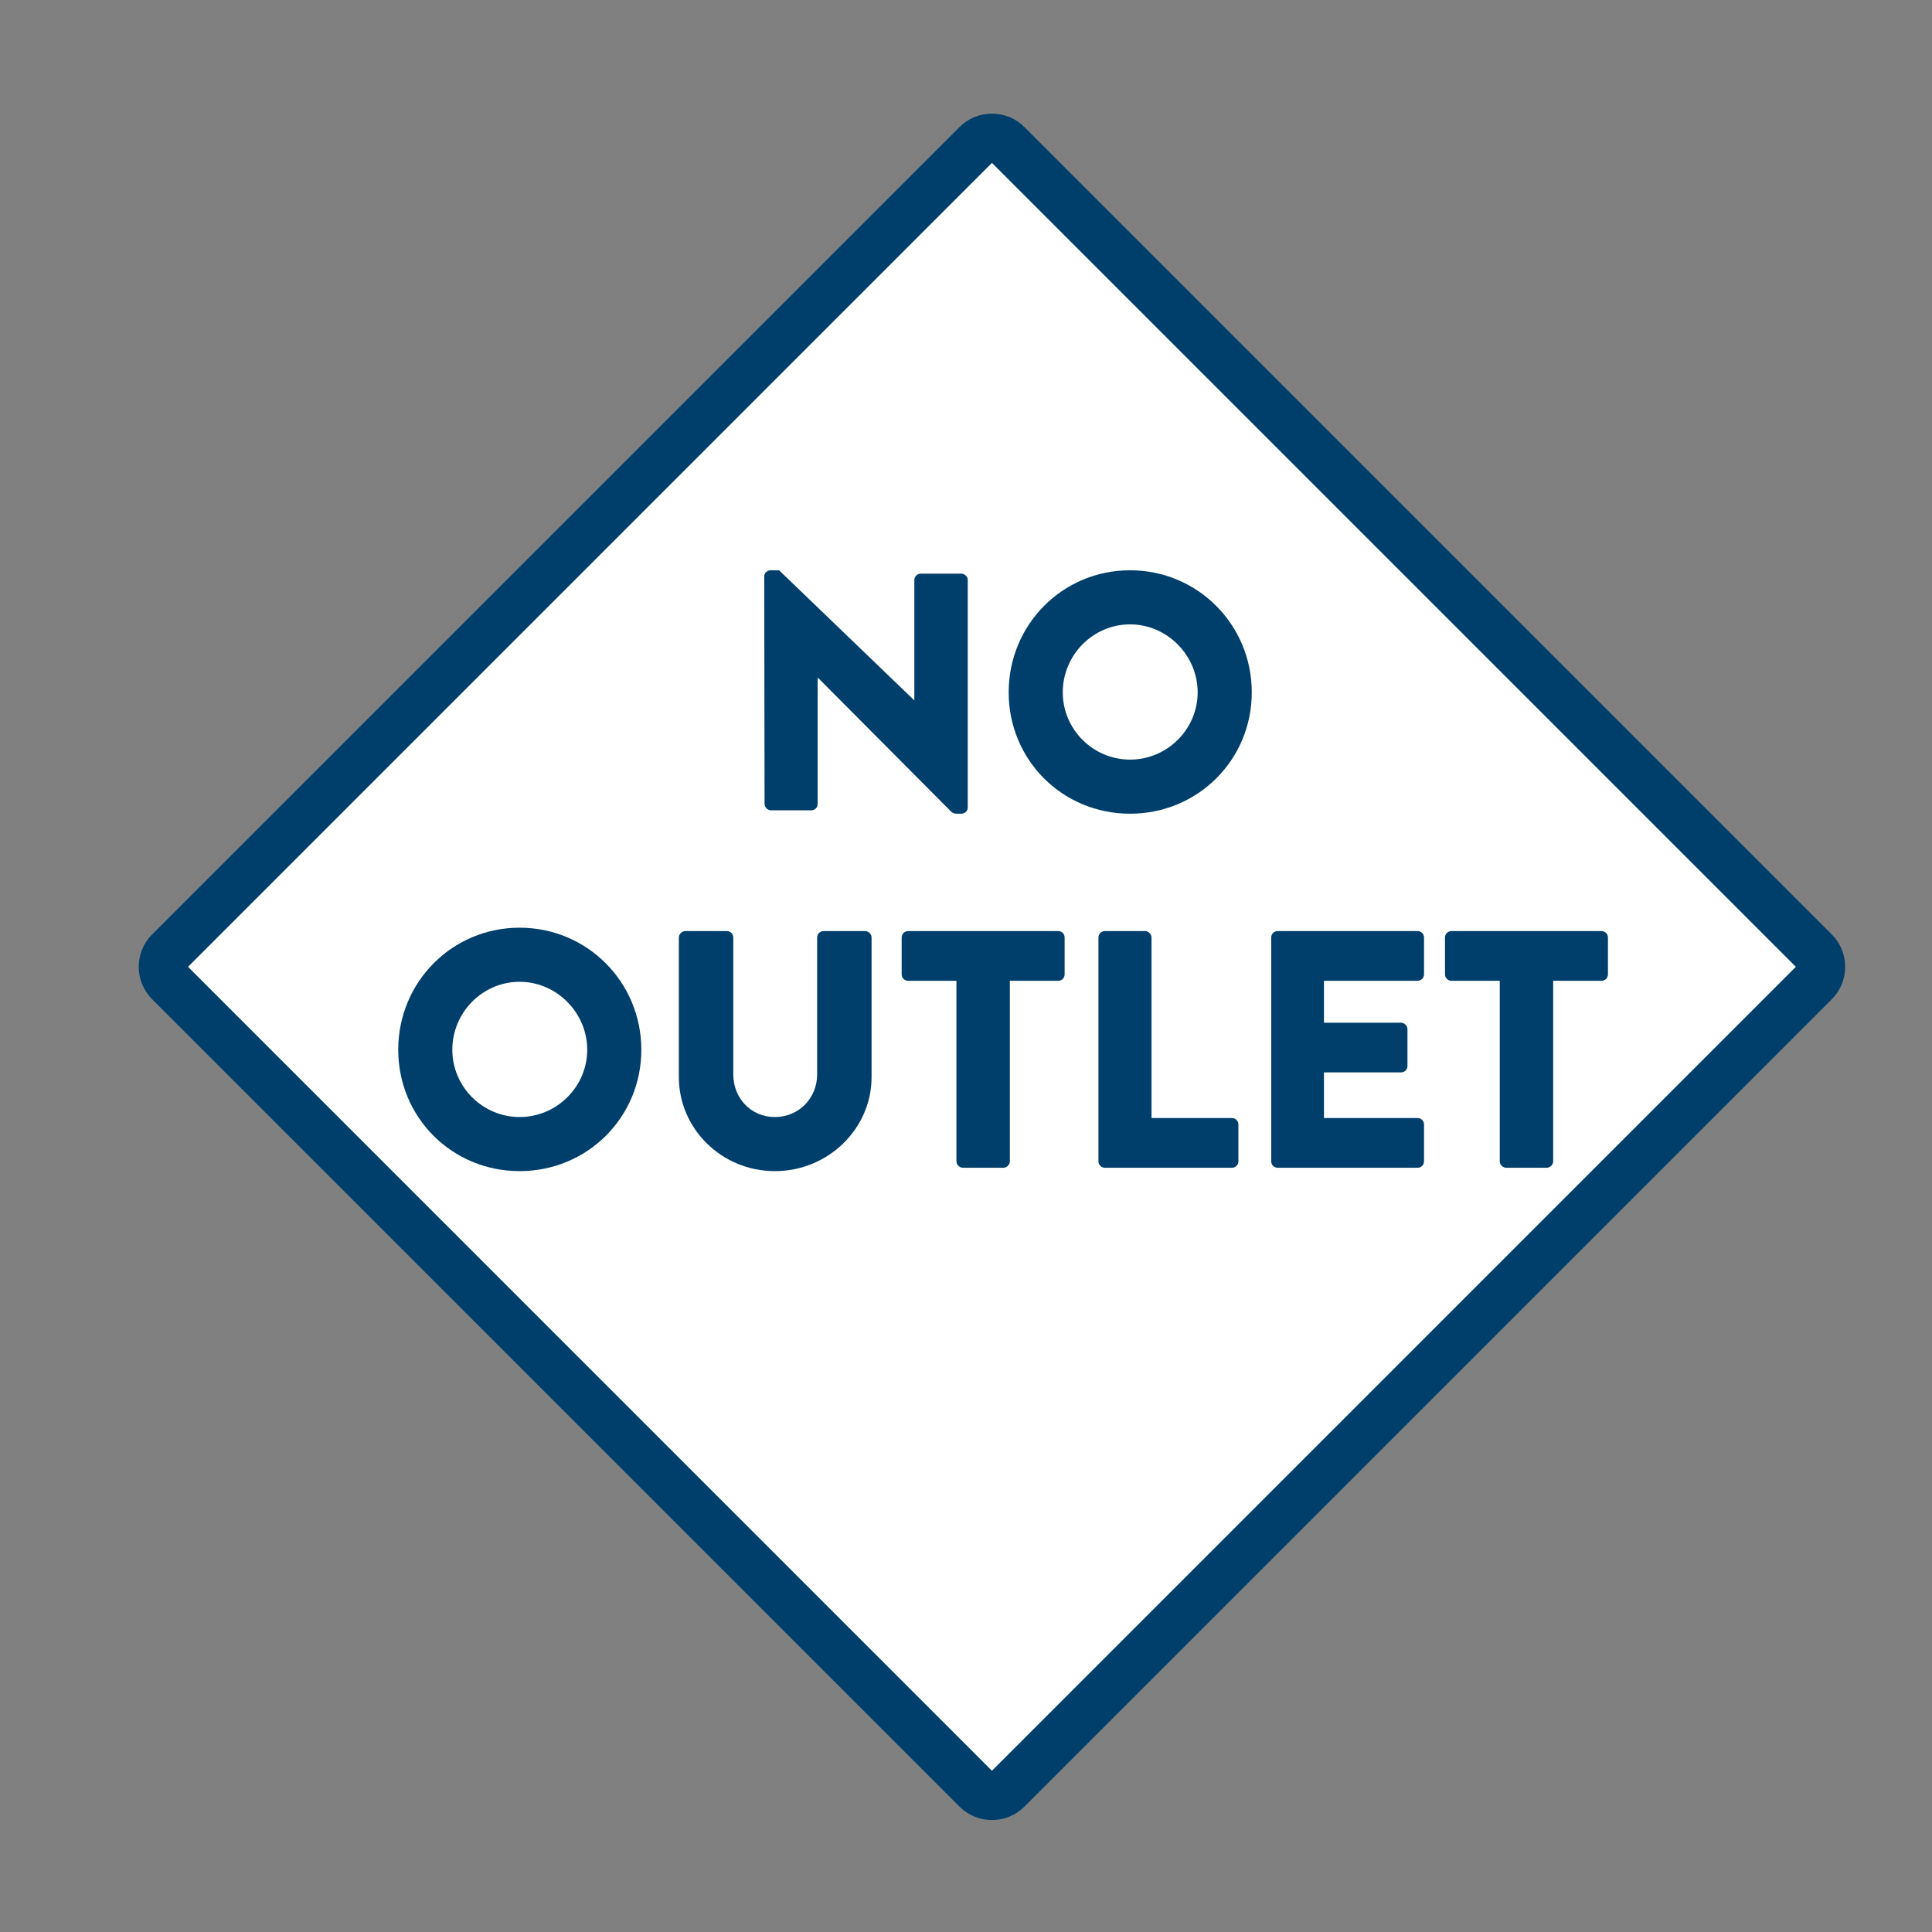
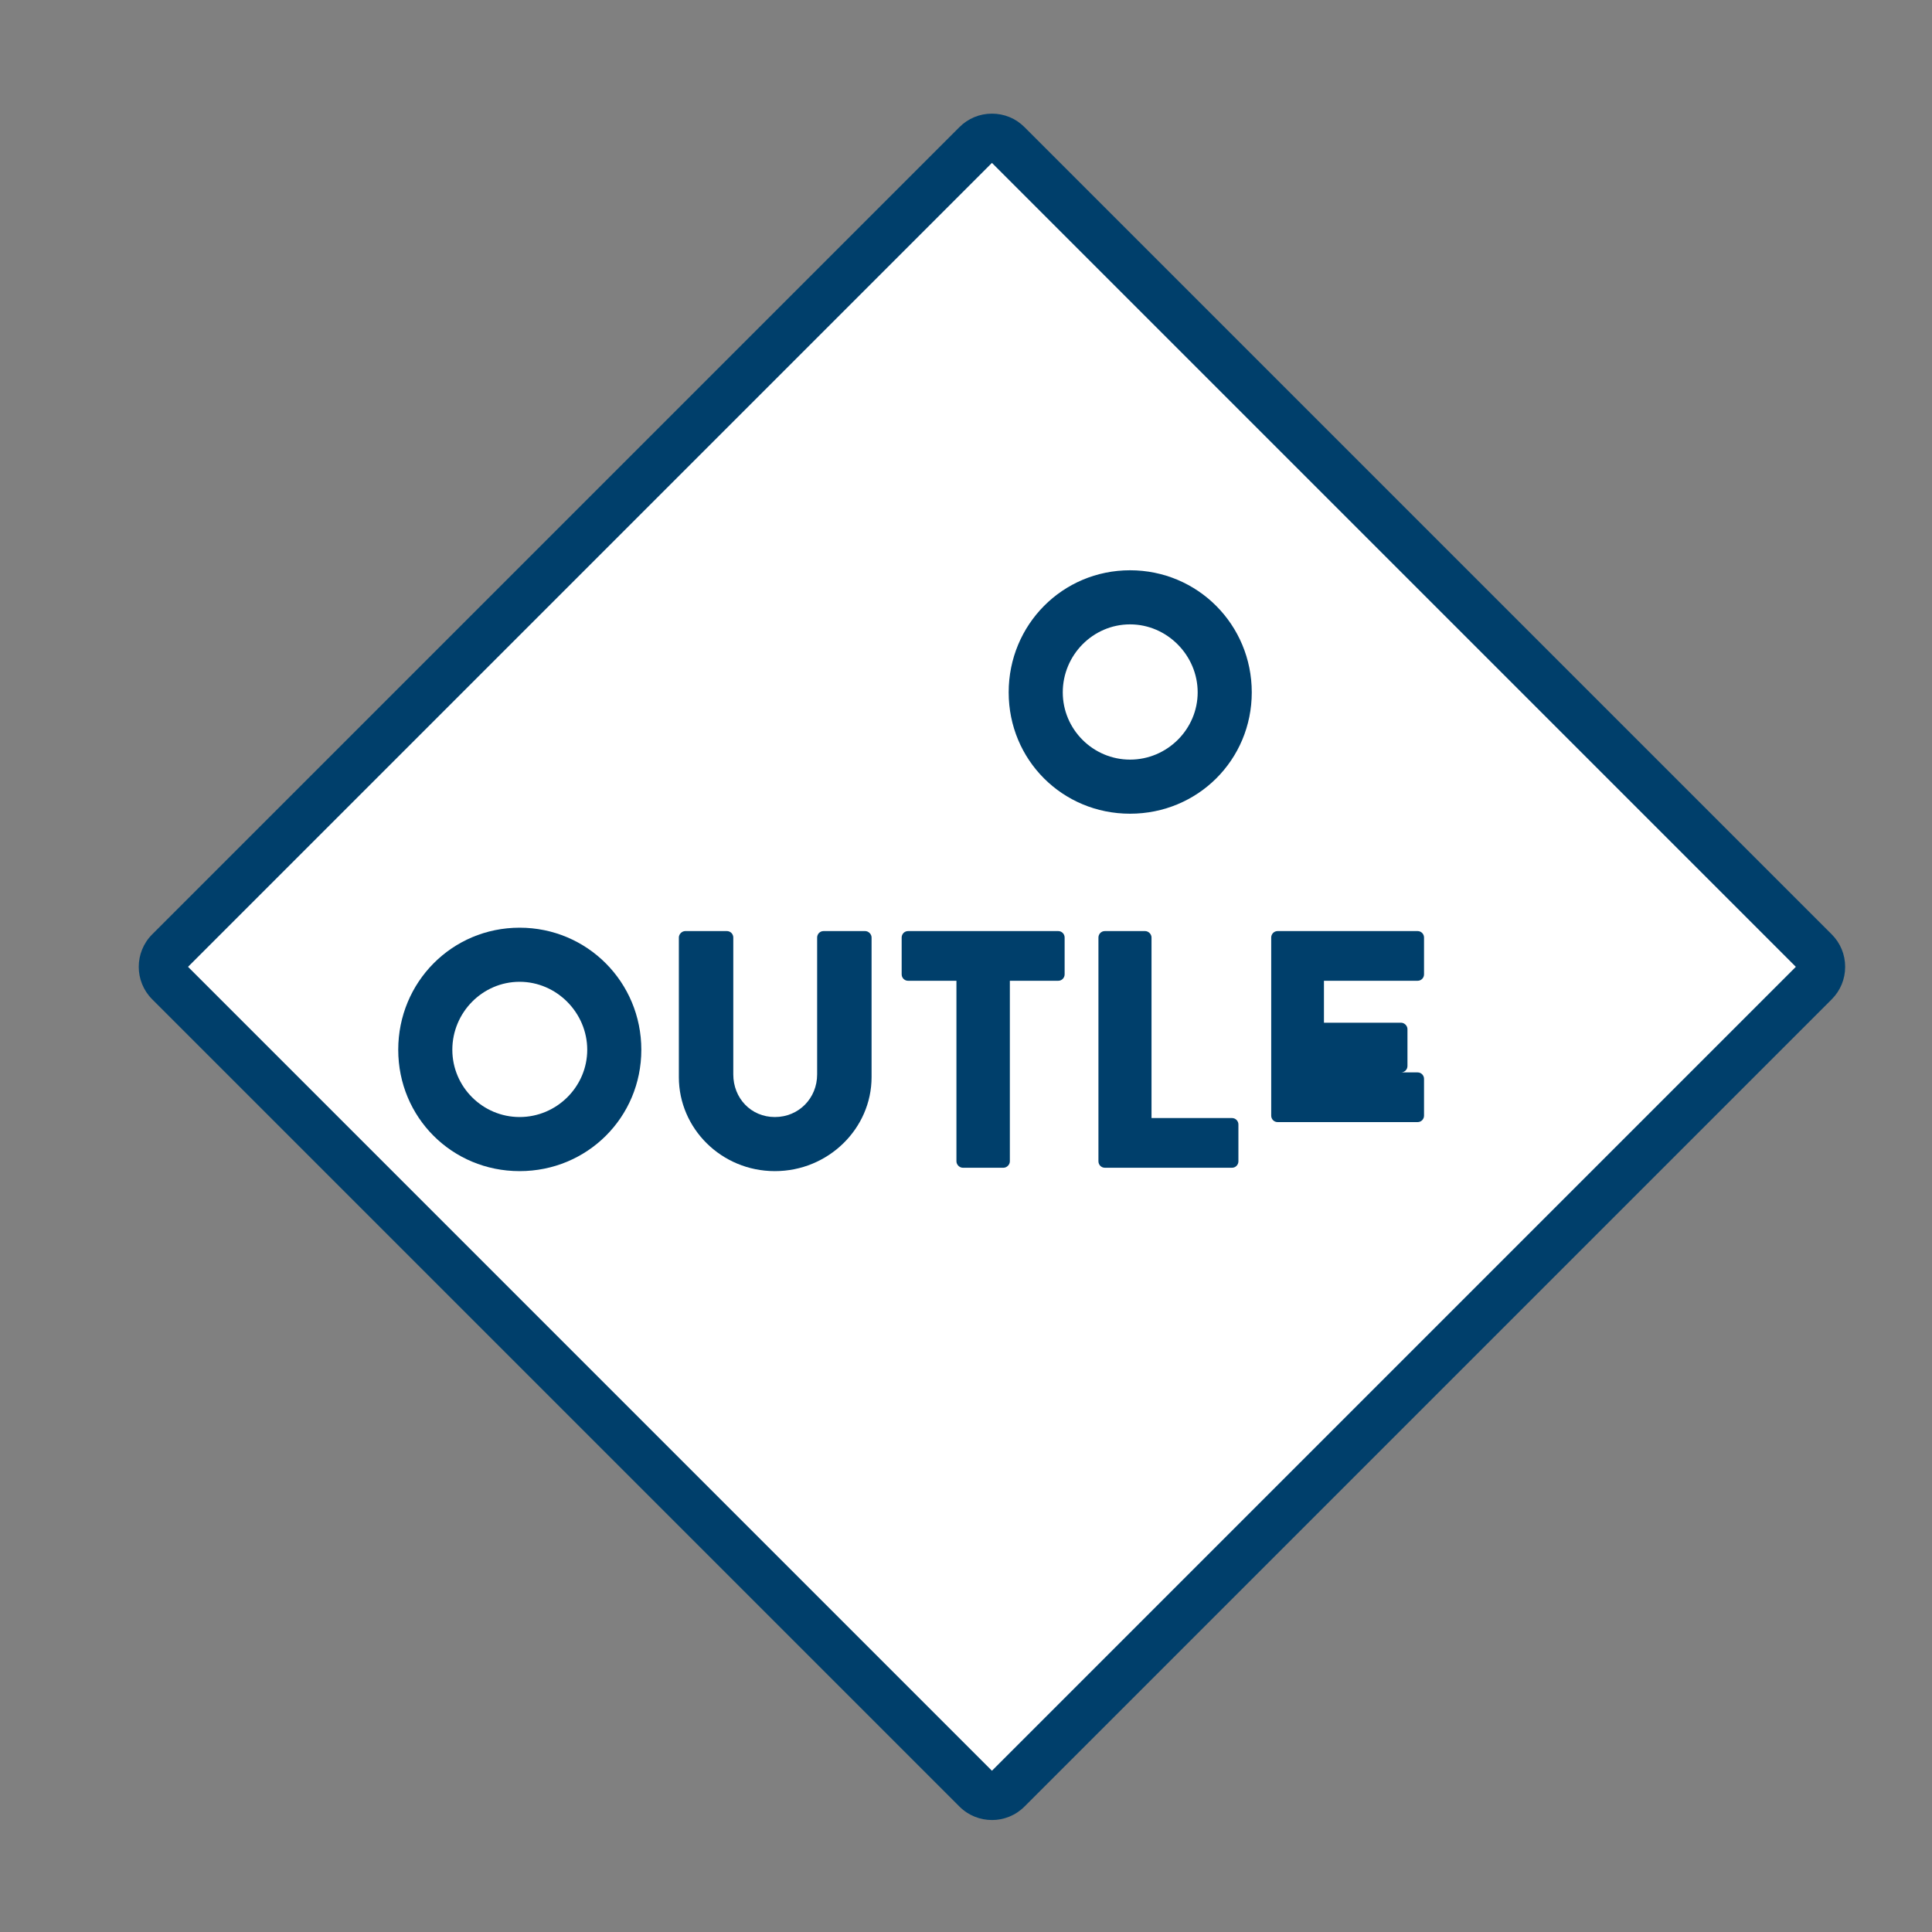
<svg xmlns="http://www.w3.org/2000/svg" id="Layer_1" data-name="Layer 1" viewBox="0 0 800 800">
  <rect x="0" y="0" width="800" height="800" fill="#808080" stroke="none" />
  <defs>
    <style>
      .cls-1 {
        fill: #fff;
      }

      .cls-2 {
        fill: #003f6b;
      }
    </style>
  </defs>
  <g>
    <rect class="cls-1" x="165.36" y="154.95" width="490.77" height="490.77" rx="9" ry="9" transform="translate(-162.78 407.7) rotate(-45)" />
    <path class="cls-2" d="m410.74,753.63c-4.87,0-9.73-1.85-13.43-5.55L63.01,413.78c-7.41-7.41-7.41-19.46,0-26.87L397.31,52.61c3.58-3.58,8.35-5.55,13.44-5.55s9.85,1.97,13.44,5.55l334.3,334.3c3.58,3.58,5.55,8.35,5.55,13.43s-1.97,9.85-5.55,13.44l-334.3,334.3c-3.7,3.7-8.57,5.56-13.44,5.56ZM77.86,400.34l332.88,332.89,332.88-332.89L410.74,67.45,77.86,400.34Z" />
  </g>
  <g>
-     <path class="cls-2" d="m316.45,238.66c0-1.4,1.26-2.52,2.66-2.52h3.5l55.86,53.76h.14v-49.7c0-1.4,1.12-2.66,2.66-2.66h16.8c1.4,0,2.66,1.26,2.66,2.66v94.22c0,1.4-1.26,2.52-2.66,2.52h-2.24c-.42,0-1.54-.42-1.82-.7l-55.3-55.58h-.14v52.22c0,1.4-1.12,2.66-2.66,2.66h-16.66c-1.4,0-2.66-1.26-2.66-2.66l-.14-94.22Z" />
    <path class="cls-2" d="m467.93,236.14c28,0,50.4,22.54,50.4,50.54s-22.4,50.26-50.4,50.26-50.26-22.26-50.26-50.26,22.26-50.54,50.26-50.54Zm0,78.4c15.4,0,28-12.6,28-27.86s-12.6-28.14-28-28.14-27.86,12.74-27.86,28.14,12.6,27.86,27.86,27.86Z" />
    <path class="cls-2" d="m215.16,384.14c28,0,50.4,22.54,50.4,50.54s-22.4,50.26-50.4,50.26-50.26-22.26-50.26-50.26,22.26-50.54,50.26-50.54Zm0,78.4c15.4,0,28-12.6,28-27.86s-12.6-28.14-28-28.14-27.86,12.74-27.86,28.14,12.6,27.86,27.86,27.86Z" />
    <path class="cls-2" d="m281.1,388.2c0-1.4,1.26-2.66,2.66-2.66h17.22c1.54,0,2.66,1.26,2.66,2.66v56.7c0,9.8,7.28,17.64,17.22,17.64s17.5-7.84,17.5-17.64v-56.7c0-1.4,1.12-2.66,2.66-2.66h17.22c1.4,0,2.66,1.26,2.66,2.66v57.82c0,21.28-17.92,38.92-40.04,38.92s-39.76-17.64-39.76-38.92v-57.82Z" />
    <path class="cls-2" d="m396.04,406.12h-20.02c-1.54,0-2.66-1.26-2.66-2.66v-15.26c0-1.4,1.12-2.66,2.66-2.66h62.16c1.54,0,2.66,1.26,2.66,2.66v15.26c0,1.4-1.12,2.66-2.66,2.66h-20.02v74.76c0,1.4-1.26,2.66-2.66,2.66h-16.8c-1.4,0-2.66-1.26-2.66-2.66v-74.76Z" />
    <path class="cls-2" d="m454.84,388.2c0-1.4,1.12-2.66,2.66-2.66h16.66c1.4,0,2.66,1.26,2.66,2.66v74.76h33.32c1.54,0,2.66,1.26,2.66,2.66v15.26c0,1.4-1.12,2.66-2.66,2.66h-52.64c-1.54,0-2.66-1.26-2.66-2.66v-92.68Z" />
-     <path class="cls-2" d="m526.38,388.2c0-1.4,1.12-2.66,2.66-2.66h57.96c1.54,0,2.66,1.26,2.66,2.66v15.26c0,1.4-1.12,2.66-2.66,2.66h-38.78v17.36h31.92c1.4,0,2.66,1.26,2.66,2.66v15.26c0,1.54-1.26,2.66-2.66,2.66h-31.92v18.9h38.78c1.54,0,2.66,1.26,2.66,2.66v15.26c0,1.4-1.12,2.66-2.66,2.66h-57.96c-1.54,0-2.66-1.26-2.66-2.66v-92.68Z" />
-     <path class="cls-2" d="m621.02,406.12h-20.02c-1.54,0-2.66-1.26-2.66-2.66v-15.26c0-1.4,1.12-2.66,2.66-2.66h62.16c1.54,0,2.66,1.26,2.66,2.66v15.26c0,1.4-1.12,2.66-2.66,2.66h-20.02v74.76c0,1.4-1.26,2.66-2.66,2.66h-16.8c-1.4,0-2.66-1.26-2.66-2.66v-74.76Z" />
+     <path class="cls-2" d="m526.38,388.2c0-1.4,1.12-2.66,2.66-2.66h57.96c1.54,0,2.66,1.26,2.66,2.66v15.26c0,1.4-1.12,2.66-2.66,2.66h-38.78v17.36h31.92c1.4,0,2.66,1.26,2.66,2.66v15.26c0,1.54-1.26,2.66-2.66,2.66h-31.92h38.78c1.54,0,2.66,1.26,2.66,2.66v15.26c0,1.4-1.12,2.66-2.66,2.66h-57.96c-1.54,0-2.66-1.26-2.66-2.66v-92.68Z" />
  </g>
</svg>